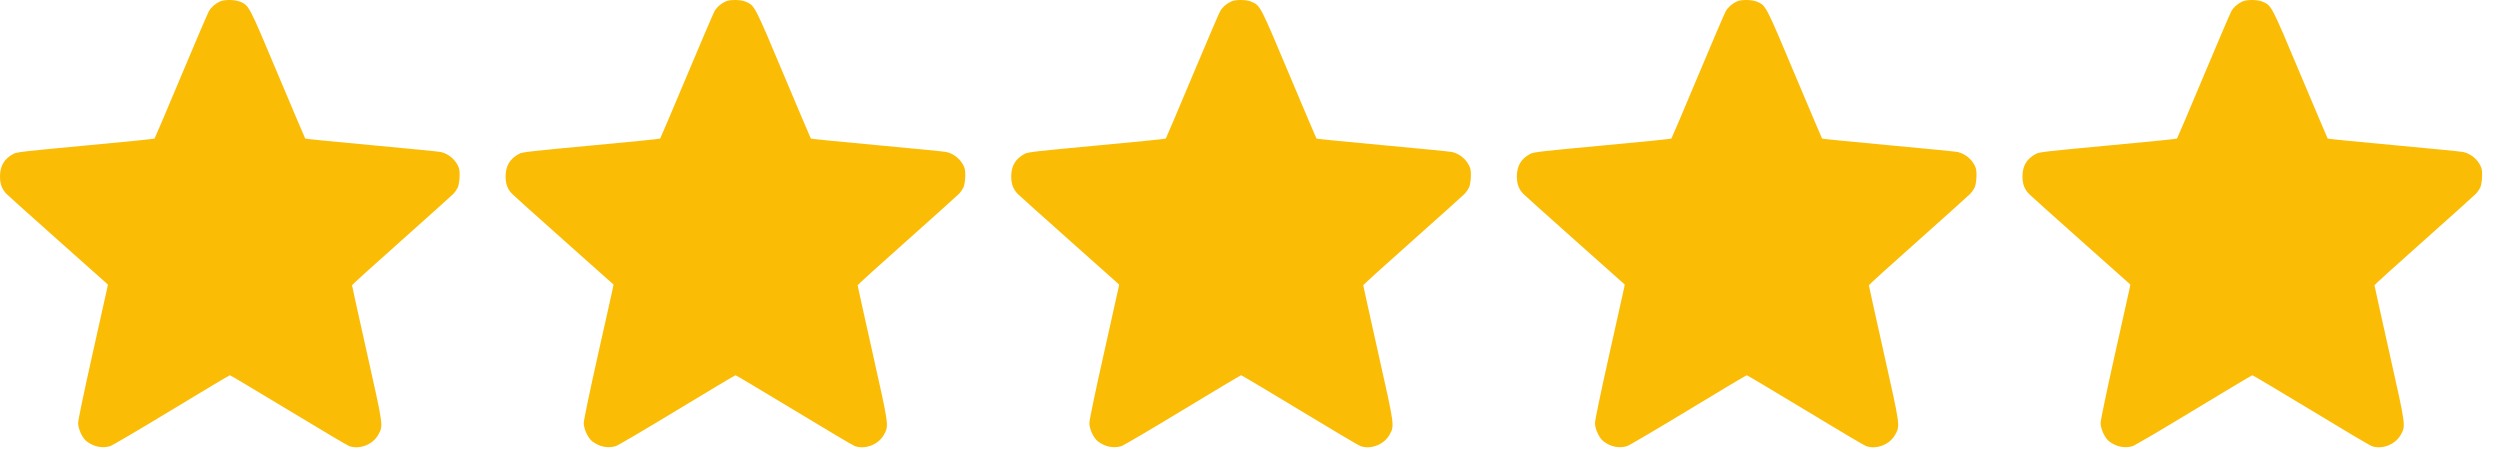
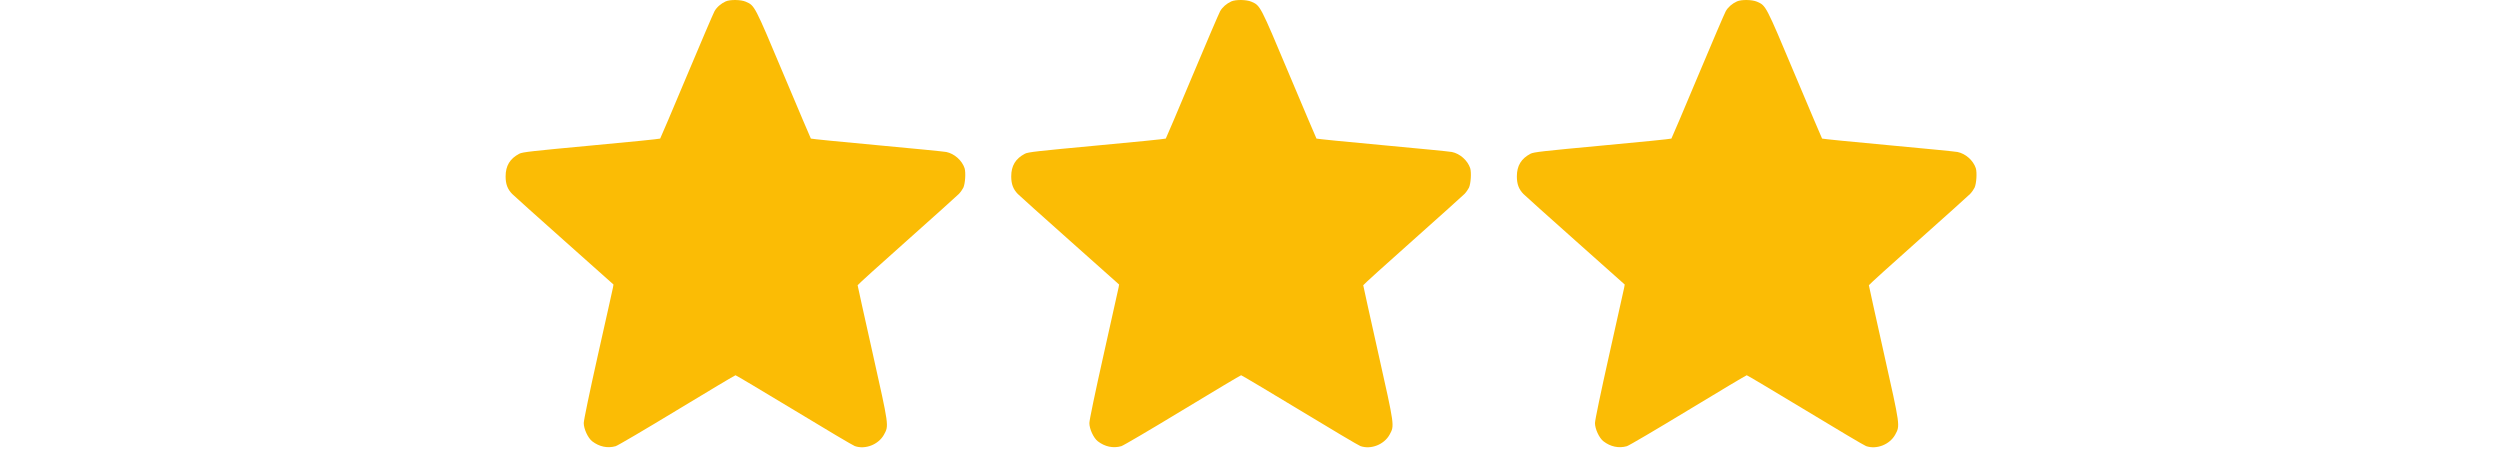
<svg xmlns="http://www.w3.org/2000/svg" width="102" height="19" viewBox="0 0 102 19" fill="none">
-   <path d="M8.98 0.057C8.782 0.147 8.614 0.295 8.522 0.459C8.474 0.544 7.961 1.741 7.383 3.12C6.804 4.499 6.32 5.639 6.305 5.654C6.294 5.669 5.03 5.796 3.495 5.937C1.066 6.164 0.689 6.204 0.561 6.271C0.176 6.472 0 6.762 0 7.197C0 7.509 0.077 7.717 0.267 7.914C0.333 7.981 1.29 8.839 2.392 9.82L4.4 11.608L4.378 11.738C4.364 11.809 4.092 13.039 3.77 14.466C3.422 16.02 3.187 17.146 3.187 17.261C3.187 17.499 3.36 17.87 3.532 18.004C3.821 18.227 4.155 18.298 4.488 18.205C4.569 18.183 5.694 17.521 6.987 16.737C8.28 15.953 9.357 15.31 9.379 15.31C9.401 15.31 10.478 15.953 11.772 16.733C13.065 17.517 14.179 18.179 14.248 18.201C14.677 18.35 15.212 18.138 15.435 17.736C15.641 17.357 15.648 17.421 14.97 14.392C14.637 12.898 14.362 11.66 14.362 11.638C14.362 11.619 15.263 10.802 16.37 9.82C17.473 8.839 18.425 7.981 18.491 7.914C18.557 7.847 18.638 7.732 18.674 7.658C18.751 7.494 18.78 7.037 18.726 6.862C18.619 6.543 18.308 6.268 17.978 6.201C17.894 6.182 16.623 6.059 15.15 5.922C13.681 5.788 12.464 5.666 12.453 5.654C12.442 5.639 11.94 4.458 11.339 3.031C10.145 0.191 10.167 0.232 9.797 0.069C9.595 -0.017 9.167 -0.024 8.98 0.057Z" fill="#FBBC05" />
  <path d="M29.609 0.057C29.412 0.147 29.243 0.295 29.151 0.459C29.104 0.544 28.591 1.741 28.012 3.12C27.433 4.499 26.949 5.639 26.935 5.654C26.924 5.669 25.66 5.796 24.125 5.937C21.696 6.164 21.318 6.204 21.19 6.271C20.805 6.472 20.629 6.762 20.629 7.197C20.629 7.509 20.706 7.717 20.897 7.914C20.963 7.981 21.919 8.839 23.022 9.82L25.03 11.608L25.008 11.738C24.993 11.809 24.722 13.039 24.399 14.466C24.051 16.02 23.817 17.146 23.817 17.261C23.817 17.499 23.989 17.87 24.161 18.004C24.451 18.227 24.784 18.298 25.117 18.205C25.198 18.183 26.323 17.521 27.616 16.737C28.91 15.953 29.987 15.31 30.009 15.31C30.031 15.31 31.108 15.953 32.401 16.733C33.694 17.517 34.808 18.179 34.878 18.201C35.306 18.35 35.841 18.138 36.065 17.736C36.27 17.357 36.277 17.421 35.6 14.392C35.266 12.898 34.991 11.66 34.991 11.638C34.991 11.619 35.893 10.802 36.999 9.82C38.102 8.839 39.054 7.981 39.12 7.914C39.186 7.847 39.267 7.732 39.304 7.658C39.381 7.494 39.41 7.037 39.355 6.862C39.249 6.543 38.937 6.268 38.608 6.201C38.523 6.182 37.252 6.059 35.779 5.922C34.31 5.788 33.094 5.666 33.083 5.654C33.072 5.639 32.57 4.458 31.969 3.031C30.774 0.191 30.796 0.232 30.426 0.069C30.225 -0.017 29.796 -0.024 29.609 0.057Z" fill="#FBBC05" />
  <path d="M50.239 0.057C50.041 0.147 49.872 0.295 49.781 0.459C49.733 0.544 49.22 1.741 48.641 3.12C48.062 4.499 47.579 5.639 47.564 5.654C47.553 5.669 46.289 5.796 44.754 5.937C42.325 6.164 41.947 6.204 41.819 6.271C41.434 6.472 41.258 6.762 41.258 7.197C41.258 7.509 41.336 7.717 41.526 7.914C41.592 7.981 42.548 8.839 43.651 9.82L45.659 11.608L45.637 11.738C45.622 11.809 45.351 13.039 45.029 14.466C44.681 16.02 44.446 17.146 44.446 17.261C44.446 17.499 44.618 17.87 44.79 18.004C45.08 18.227 45.413 18.298 45.747 18.205C45.827 18.183 46.952 17.521 48.245 16.737C49.539 15.953 50.616 15.31 50.638 15.31C50.66 15.31 51.737 15.953 53.03 16.733C54.324 17.517 55.437 18.179 55.507 18.201C55.936 18.35 56.471 18.138 56.694 17.736C56.899 17.357 56.907 17.421 56.229 14.392C55.895 12.898 55.62 11.66 55.62 11.638C55.62 11.619 56.522 10.802 57.628 9.82C58.731 8.839 59.684 7.981 59.75 7.914C59.816 7.847 59.896 7.732 59.933 7.658C60.01 7.494 60.039 7.037 59.984 6.862C59.878 6.543 59.566 6.268 59.237 6.201C59.152 6.182 57.881 6.059 56.408 5.922C54.939 5.788 53.723 5.666 53.712 5.654C53.701 5.639 53.199 4.458 52.598 3.031C51.404 0.191 51.425 0.232 51.056 0.069C50.854 -0.017 50.425 -0.024 50.239 0.057Z" fill="#FBBC05" />
  <path d="M70.868 0.057C70.67 0.147 70.501 0.295 70.41 0.459C70.362 0.544 69.849 1.741 69.27 3.12C68.691 4.499 68.208 5.639 68.193 5.654C68.182 5.669 66.918 5.796 65.383 5.937C62.954 6.164 62.577 6.204 62.448 6.271C62.064 6.472 61.888 6.762 61.888 7.197C61.888 7.509 61.965 7.717 62.155 7.914C62.221 7.981 63.177 8.839 64.28 9.82L66.288 11.608L66.266 11.738C66.251 11.809 65.98 13.039 65.658 14.466C65.31 16.02 65.075 17.146 65.075 17.261C65.075 17.499 65.247 17.87 65.42 18.004C65.709 18.227 66.042 18.298 66.376 18.205C66.456 18.183 67.581 17.521 68.874 16.737C70.168 15.953 71.245 15.31 71.267 15.31C71.289 15.31 72.366 15.953 73.659 16.733C74.953 17.517 76.067 18.179 76.136 18.201C76.565 18.35 77.1 18.138 77.323 17.736C77.528 17.357 77.536 17.421 76.858 14.392C76.525 12.898 76.25 11.66 76.25 11.638C76.25 11.619 77.151 10.802 78.257 9.82C79.36 8.839 80.313 7.981 80.379 7.914C80.445 7.847 80.525 7.732 80.562 7.658C80.639 7.494 80.668 7.037 80.613 6.862C80.507 6.543 80.196 6.268 79.866 6.201C79.782 6.182 78.51 6.059 77.037 5.922C75.568 5.788 74.352 5.666 74.341 5.654C74.33 5.639 73.828 4.458 73.227 3.031C72.033 0.191 72.055 0.232 71.685 0.069C71.483 -0.017 71.055 -0.024 70.868 0.057Z" fill="#FBBC05" />
-   <path d="M91.497 0.057C91.299 0.147 91.131 0.295 91.039 0.459C90.991 0.544 90.478 1.741 89.9 3.12C89.321 4.499 88.837 5.639 88.822 5.654C88.811 5.669 87.547 5.796 86.012 5.937C83.583 6.164 83.206 6.204 83.078 6.271C82.693 6.472 82.517 6.762 82.517 7.197C82.517 7.509 82.594 7.717 82.784 7.914C82.85 7.981 83.807 8.839 84.909 9.82L86.917 11.608L86.895 11.738C86.881 11.809 86.609 13.039 86.287 14.466C85.939 16.02 85.705 17.146 85.705 17.261C85.705 17.499 85.877 17.87 86.049 18.004C86.338 18.227 86.672 18.298 87.005 18.205C87.086 18.183 88.211 17.521 89.504 16.737C90.797 15.953 91.874 15.31 91.896 15.31C91.918 15.31 92.996 15.953 94.289 16.733C95.582 17.517 96.696 18.179 96.766 18.201C97.194 18.35 97.729 18.138 97.953 17.736C98.158 17.357 98.165 17.421 97.487 14.392C97.154 12.898 96.879 11.66 96.879 11.638C96.879 11.619 97.78 10.802 98.887 9.82C99.99 8.839 100.942 7.981 101.008 7.914C101.074 7.847 101.155 7.732 101.191 7.658C101.268 7.494 101.298 7.037 101.243 6.862C101.136 6.543 100.825 6.268 100.495 6.201C100.411 6.182 99.14 6.059 97.667 5.922C96.198 5.788 94.981 5.666 94.97 5.654C94.959 5.639 94.457 4.458 93.856 3.031C92.662 0.191 92.684 0.232 92.314 0.069C92.112 -0.017 91.684 -0.024 91.497 0.057Z" fill="#FBBC05" />
</svg>